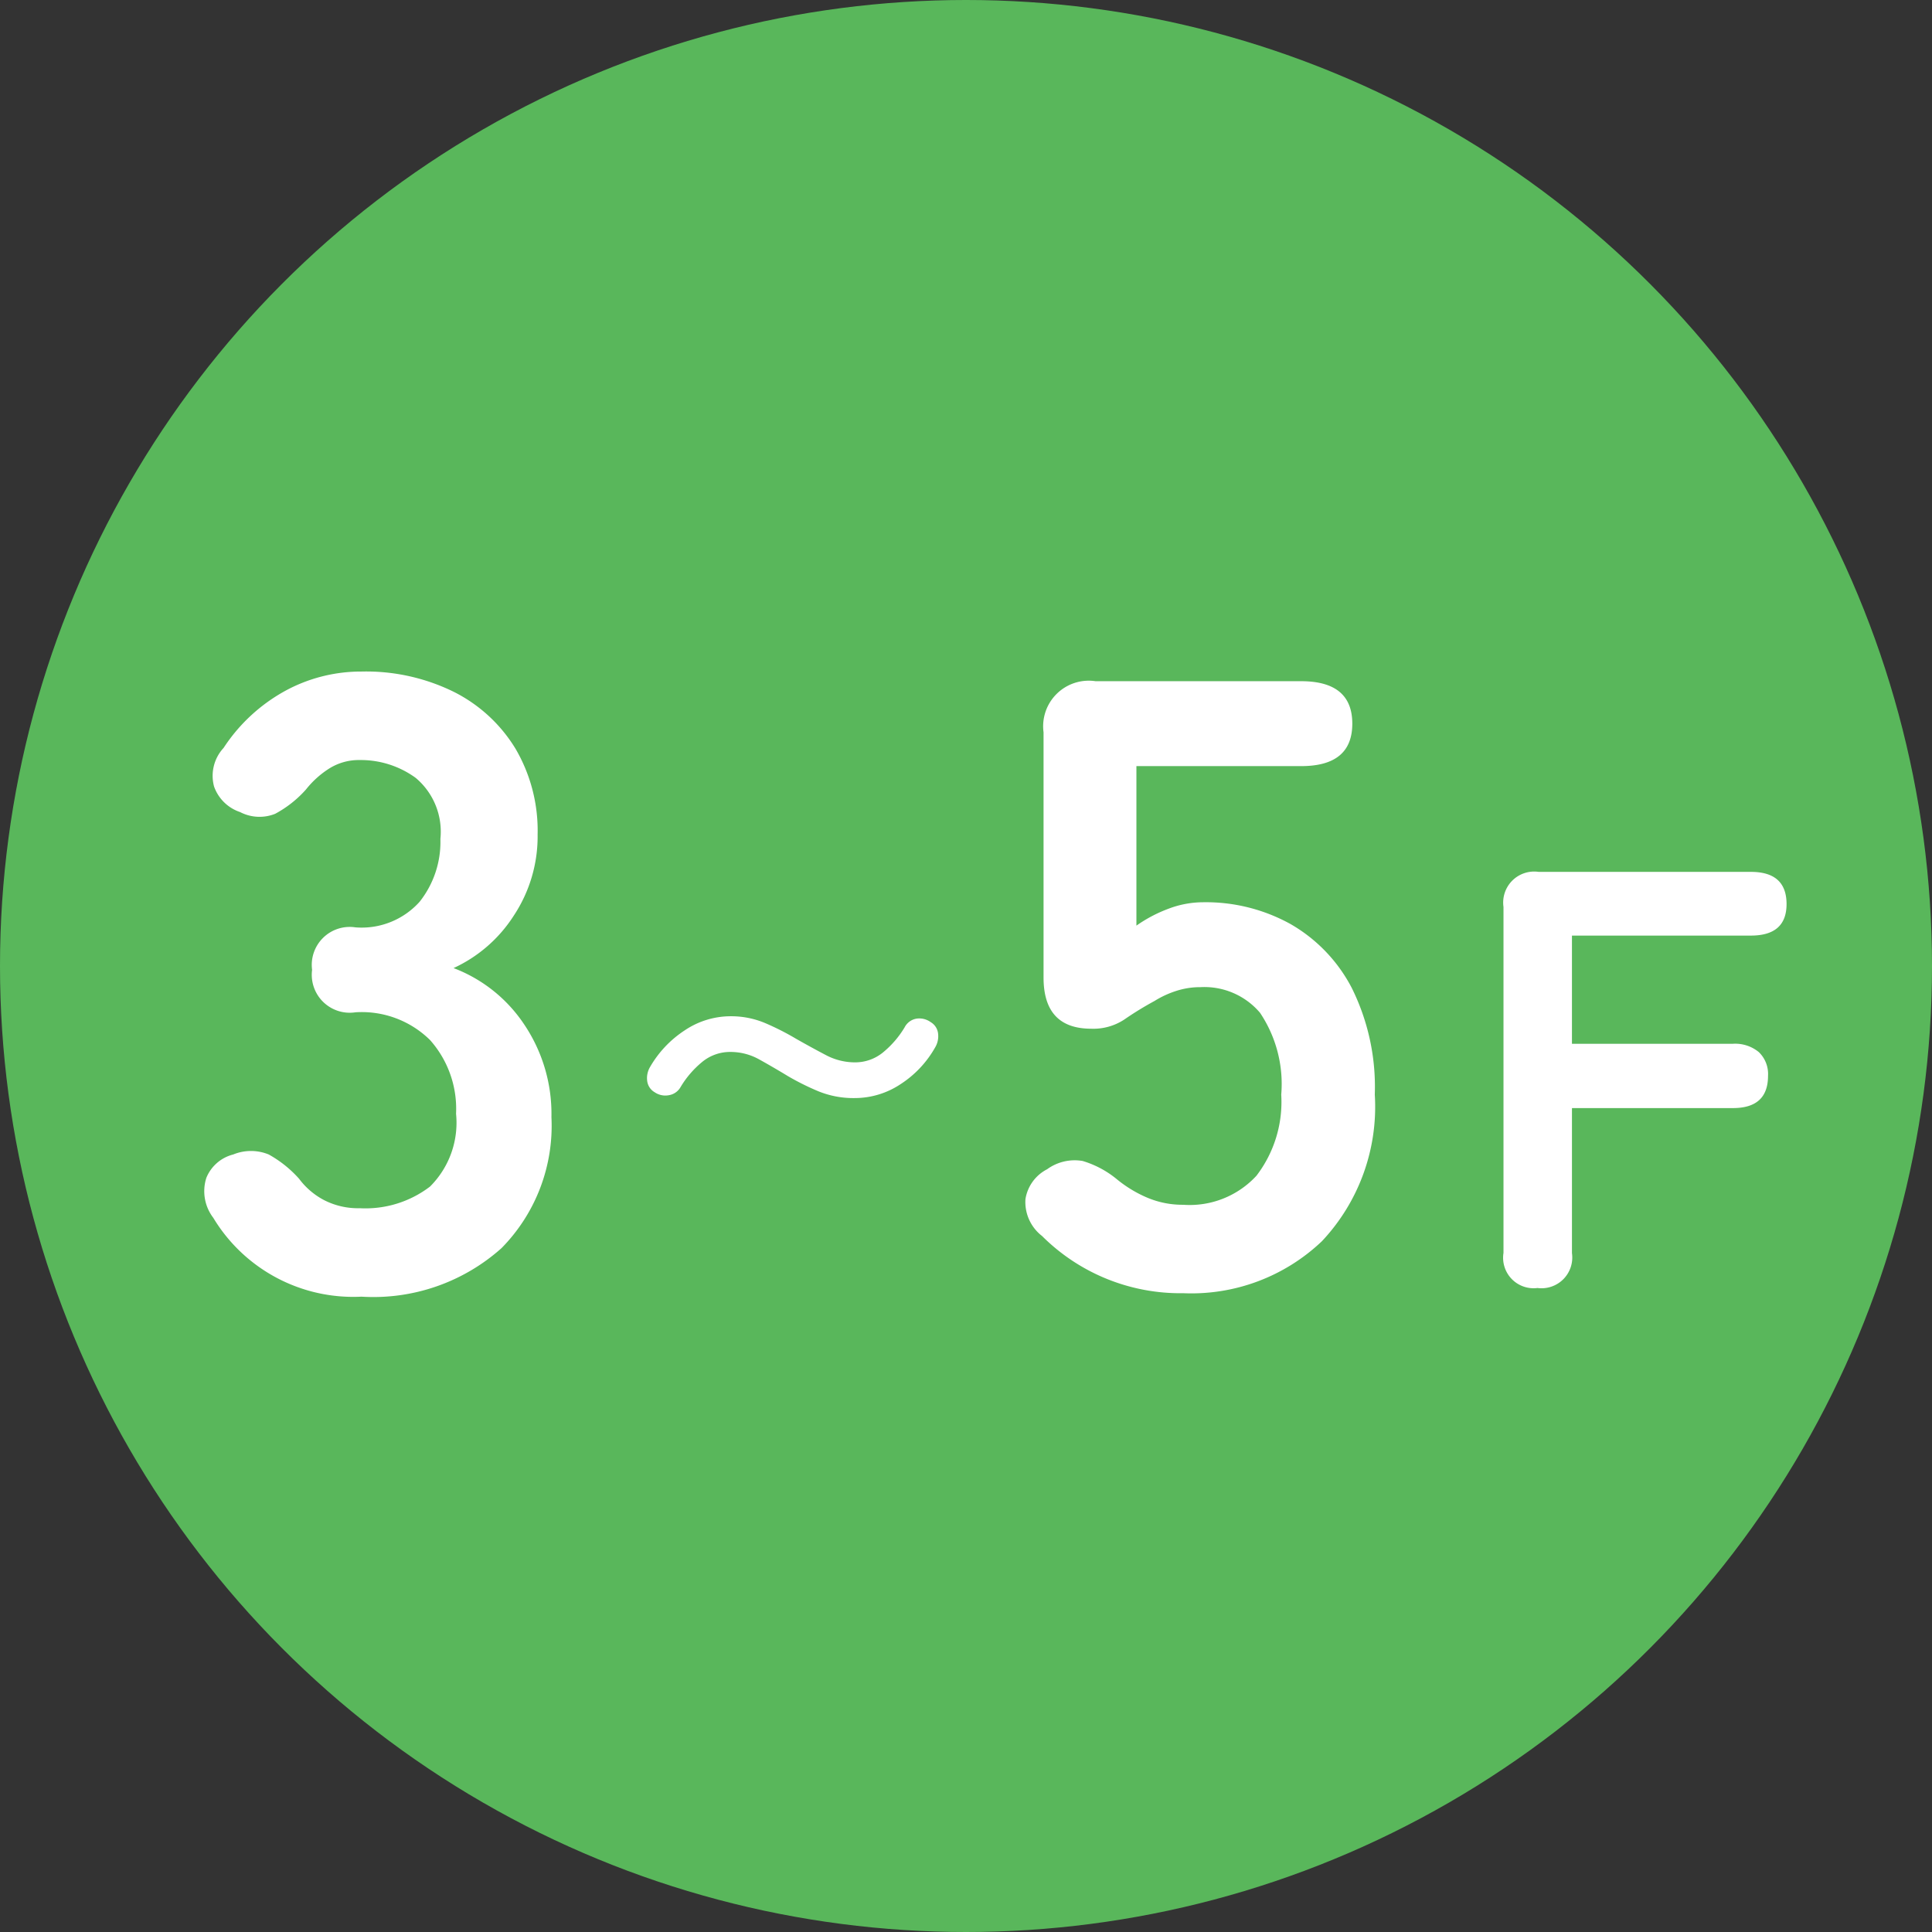
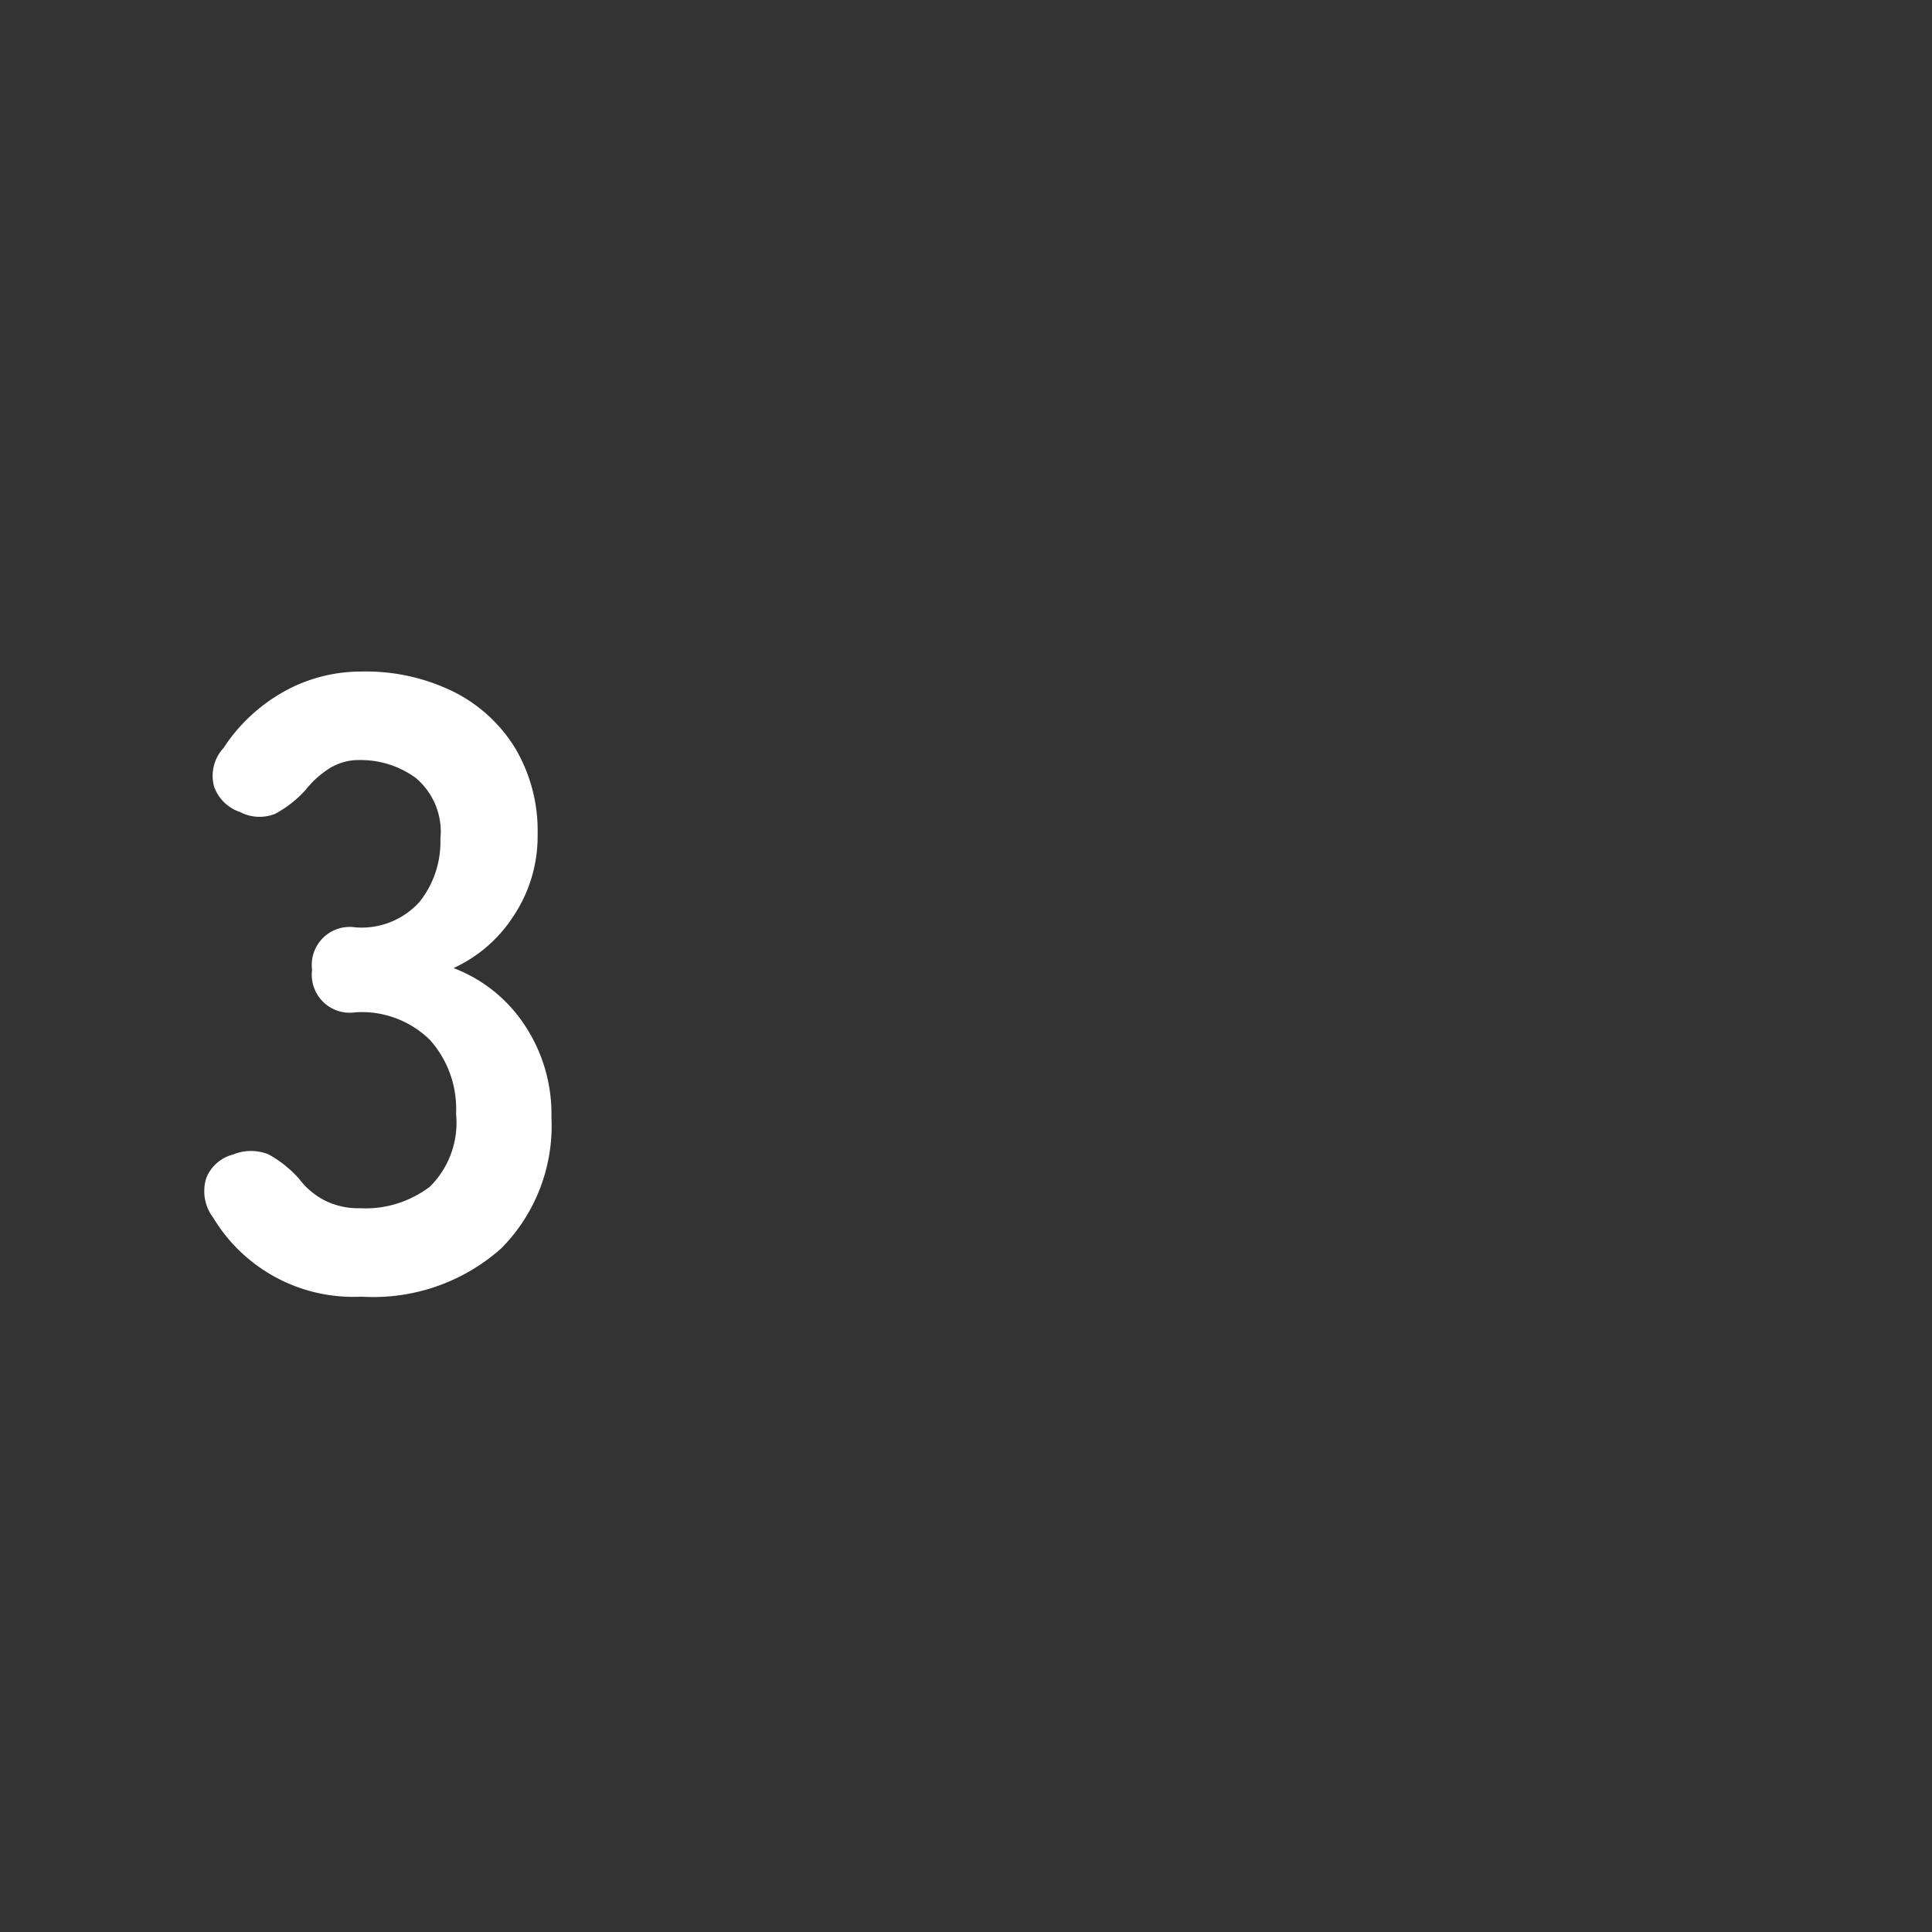
<svg xmlns="http://www.w3.org/2000/svg" width="78" height="78" viewBox="0 0 78 78">
  <rect x="0" y="0" width="78" height="78" fill="#333333" stroke="none" />
  <g id="グループ_584" data-name="グループ 584" transform="translate(-80 -4660)">
-     <circle id="楕円形_2" data-name="楕円形 2" cx="39" cy="39" r="39" transform="translate(80 4660)" fill="#59b75b" />
    <g id="グループ_579" data-name="グループ 579" transform="translate(3 148)">
      <path id="パス_17677" data-name="パス 17677" d="M7.595.35A6.6,6.6,0,0,1,1.61-2.835a1.768,1.768,0,0,1-.28-1.61A1.589,1.589,0,0,1,2.415-5.39a1.888,1.888,0,0,1,1.435,0,4.667,4.667,0,0,1,1.225.98,2.976,2.976,0,0,0,1,.857,3,3,0,0,0,1.452.332,4.29,4.29,0,0,0,2.835-.875,3.634,3.634,0,0,0,1.05-2.94,4.174,4.174,0,0,0-1.05-2.975,3.926,3.926,0,0,0-3.01-1.12A1.532,1.532,0,0,1,5.6-12.845,1.532,1.532,0,0,1,7.35-14.56a3.143,3.143,0,0,0,2.59-1.032,3.89,3.89,0,0,0,.84-2.538,2.835,2.835,0,0,0-1-2.467,3.771,3.771,0,0,0-2.258-.718,2.241,2.241,0,0,0-1.243.35,3.763,3.763,0,0,0-.927.84,4.53,4.53,0,0,1-1.242.98,1.7,1.7,0,0,1-1.418-.07,1.678,1.678,0,0,1-1.05-1.032,1.658,1.658,0,0,1,.385-1.558A6.987,6.987,0,0,1,4.5-24.1a6.4,6.4,0,0,1,3.1-.788,8.017,8.017,0,0,1,3.728.823,6.131,6.131,0,0,1,2.485,2.293,6.547,6.547,0,0,1,.892,3.465,5.792,5.792,0,0,1-.962,3.273,5.722,5.722,0,0,1-2.432,2.118,5.968,5.968,0,0,1,2.852,2.275,6.466,6.466,0,0,1,1.1,3.745A7.038,7.038,0,0,1,13.248-1.61,7.763,7.763,0,0,1,7.595.35Z" transform="translate(84 4564)" fill="#fff" />
-       <path id="パス_17679" data-name="パス 17679" d="M7.77.21a7.9,7.9,0,0,1-5.7-2.31A1.732,1.732,0,0,1,1.4-3.587a1.645,1.645,0,0,1,.875-1.207A1.889,1.889,0,0,1,3.71-5.128a3.957,3.957,0,0,1,1.4.753,5.026,5.026,0,0,0,1.225.735,3.66,3.66,0,0,0,1.435.28,3.667,3.667,0,0,0,2.957-1.173,4.9,4.9,0,0,0,1-3.273,5.154,5.154,0,0,0-.858-3.307,2.945,2.945,0,0,0-2.4-1.033,3.134,3.134,0,0,0-1,.158,3.868,3.868,0,0,0-.858.4,13.445,13.445,0,0,0-1.225.752,2.265,2.265,0,0,1-1.33.368q-1.925,0-1.925-2.065v-9.9a1.841,1.841,0,0,1,2.1-2.065h8.3q2.065,0,2.065,1.715T12.53-21.07H5.88v6.44a5.714,5.714,0,0,1,1.295-.682,3.963,3.963,0,0,1,1.4-.262,7.056,7.056,0,0,1,3.517.875,6.343,6.343,0,0,1,2.485,2.59,8.976,8.976,0,0,1,.927,4.3A7.922,7.922,0,0,1,13.37-1.89,7.642,7.642,0,0,1,7.77.21Z" transform="translate(117 4564)" fill="#fff" />
-       <path id="パス_17678" data-name="パス 17678" d="M9.506-3.668a3.75,3.75,0,0,1-1.463-.273A10.327,10.327,0,0,1,6.818-4.55q-.6-.364-1.155-.672A2.367,2.367,0,0,0,4.494-5.53a1.771,1.771,0,0,0-1.141.4,3.9,3.9,0,0,0-.875,1.015.663.663,0,0,1-.462.329.763.763,0,0,1-.588-.119.612.612,0,0,1-.3-.462.883.883,0,0,1,.119-.56,4.376,4.376,0,0,1,1.4-1.477,3.321,3.321,0,0,1,1.848-.567,3.523,3.523,0,0,1,1.407.28,10.632,10.632,0,0,1,1.239.63q.616.35,1.19.651a2.5,2.5,0,0,0,1.176.3,1.771,1.771,0,0,0,1.141-.4,3.9,3.9,0,0,0,.875-1.015.658.658,0,0,1,.483-.35.783.783,0,0,1,.567.14.612.612,0,0,1,.3.462.883.883,0,0,1-.119.56,4.248,4.248,0,0,1-1.386,1.477A3.343,3.343,0,0,1,9.506-3.668Z" transform="translate(102 4560)" fill="#fff" />
-       <path id="パス_17680" data-name="パス 17680" d="M3.072,0A1.231,1.231,0,0,1,1.7-1.416V-15.384A1.252,1.252,0,0,1,3.12-16.8h8.568q1.44,0,1.44,1.3,0,1.272-1.44,1.272H4.464v4.368h6.5a1.5,1.5,0,0,1,1.044.336,1.227,1.227,0,0,1,.372.96q0,1.3-1.416,1.3h-6.5v5.856A1.241,1.241,0,0,1,3.072,0Z" transform="translate(136 4564)" fill="#fff" />
    </g>
  </g>
</svg>